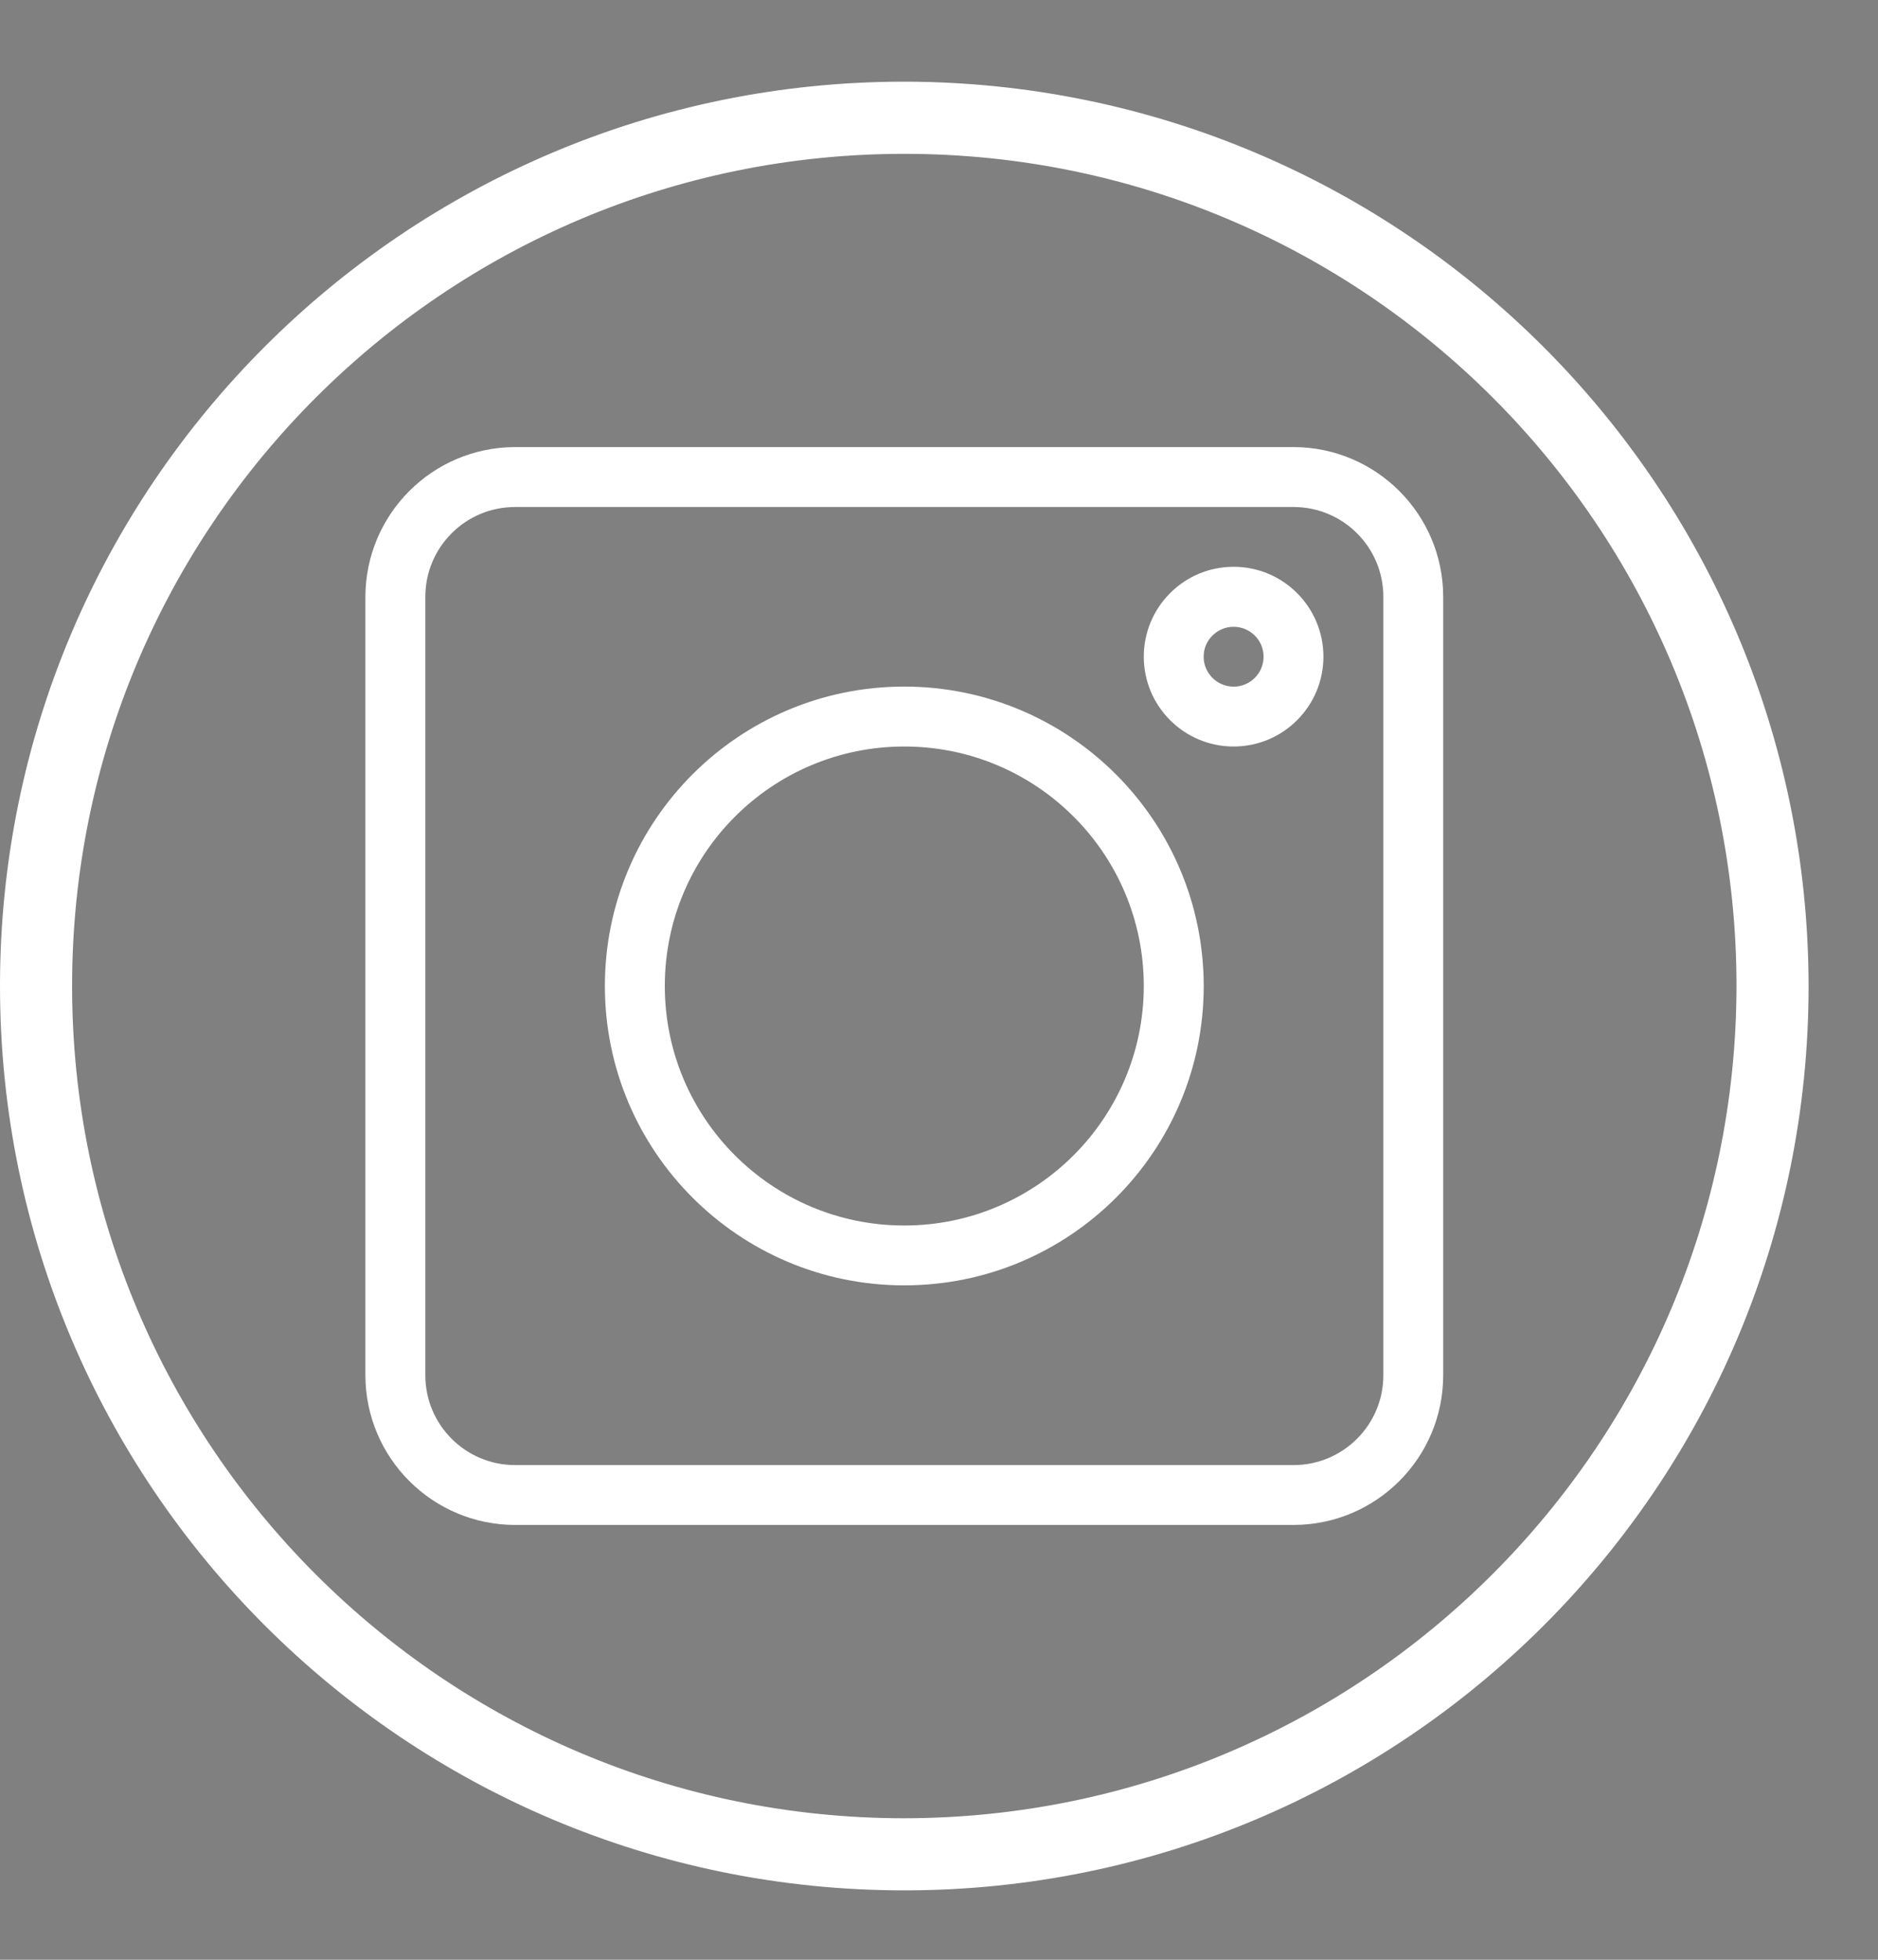
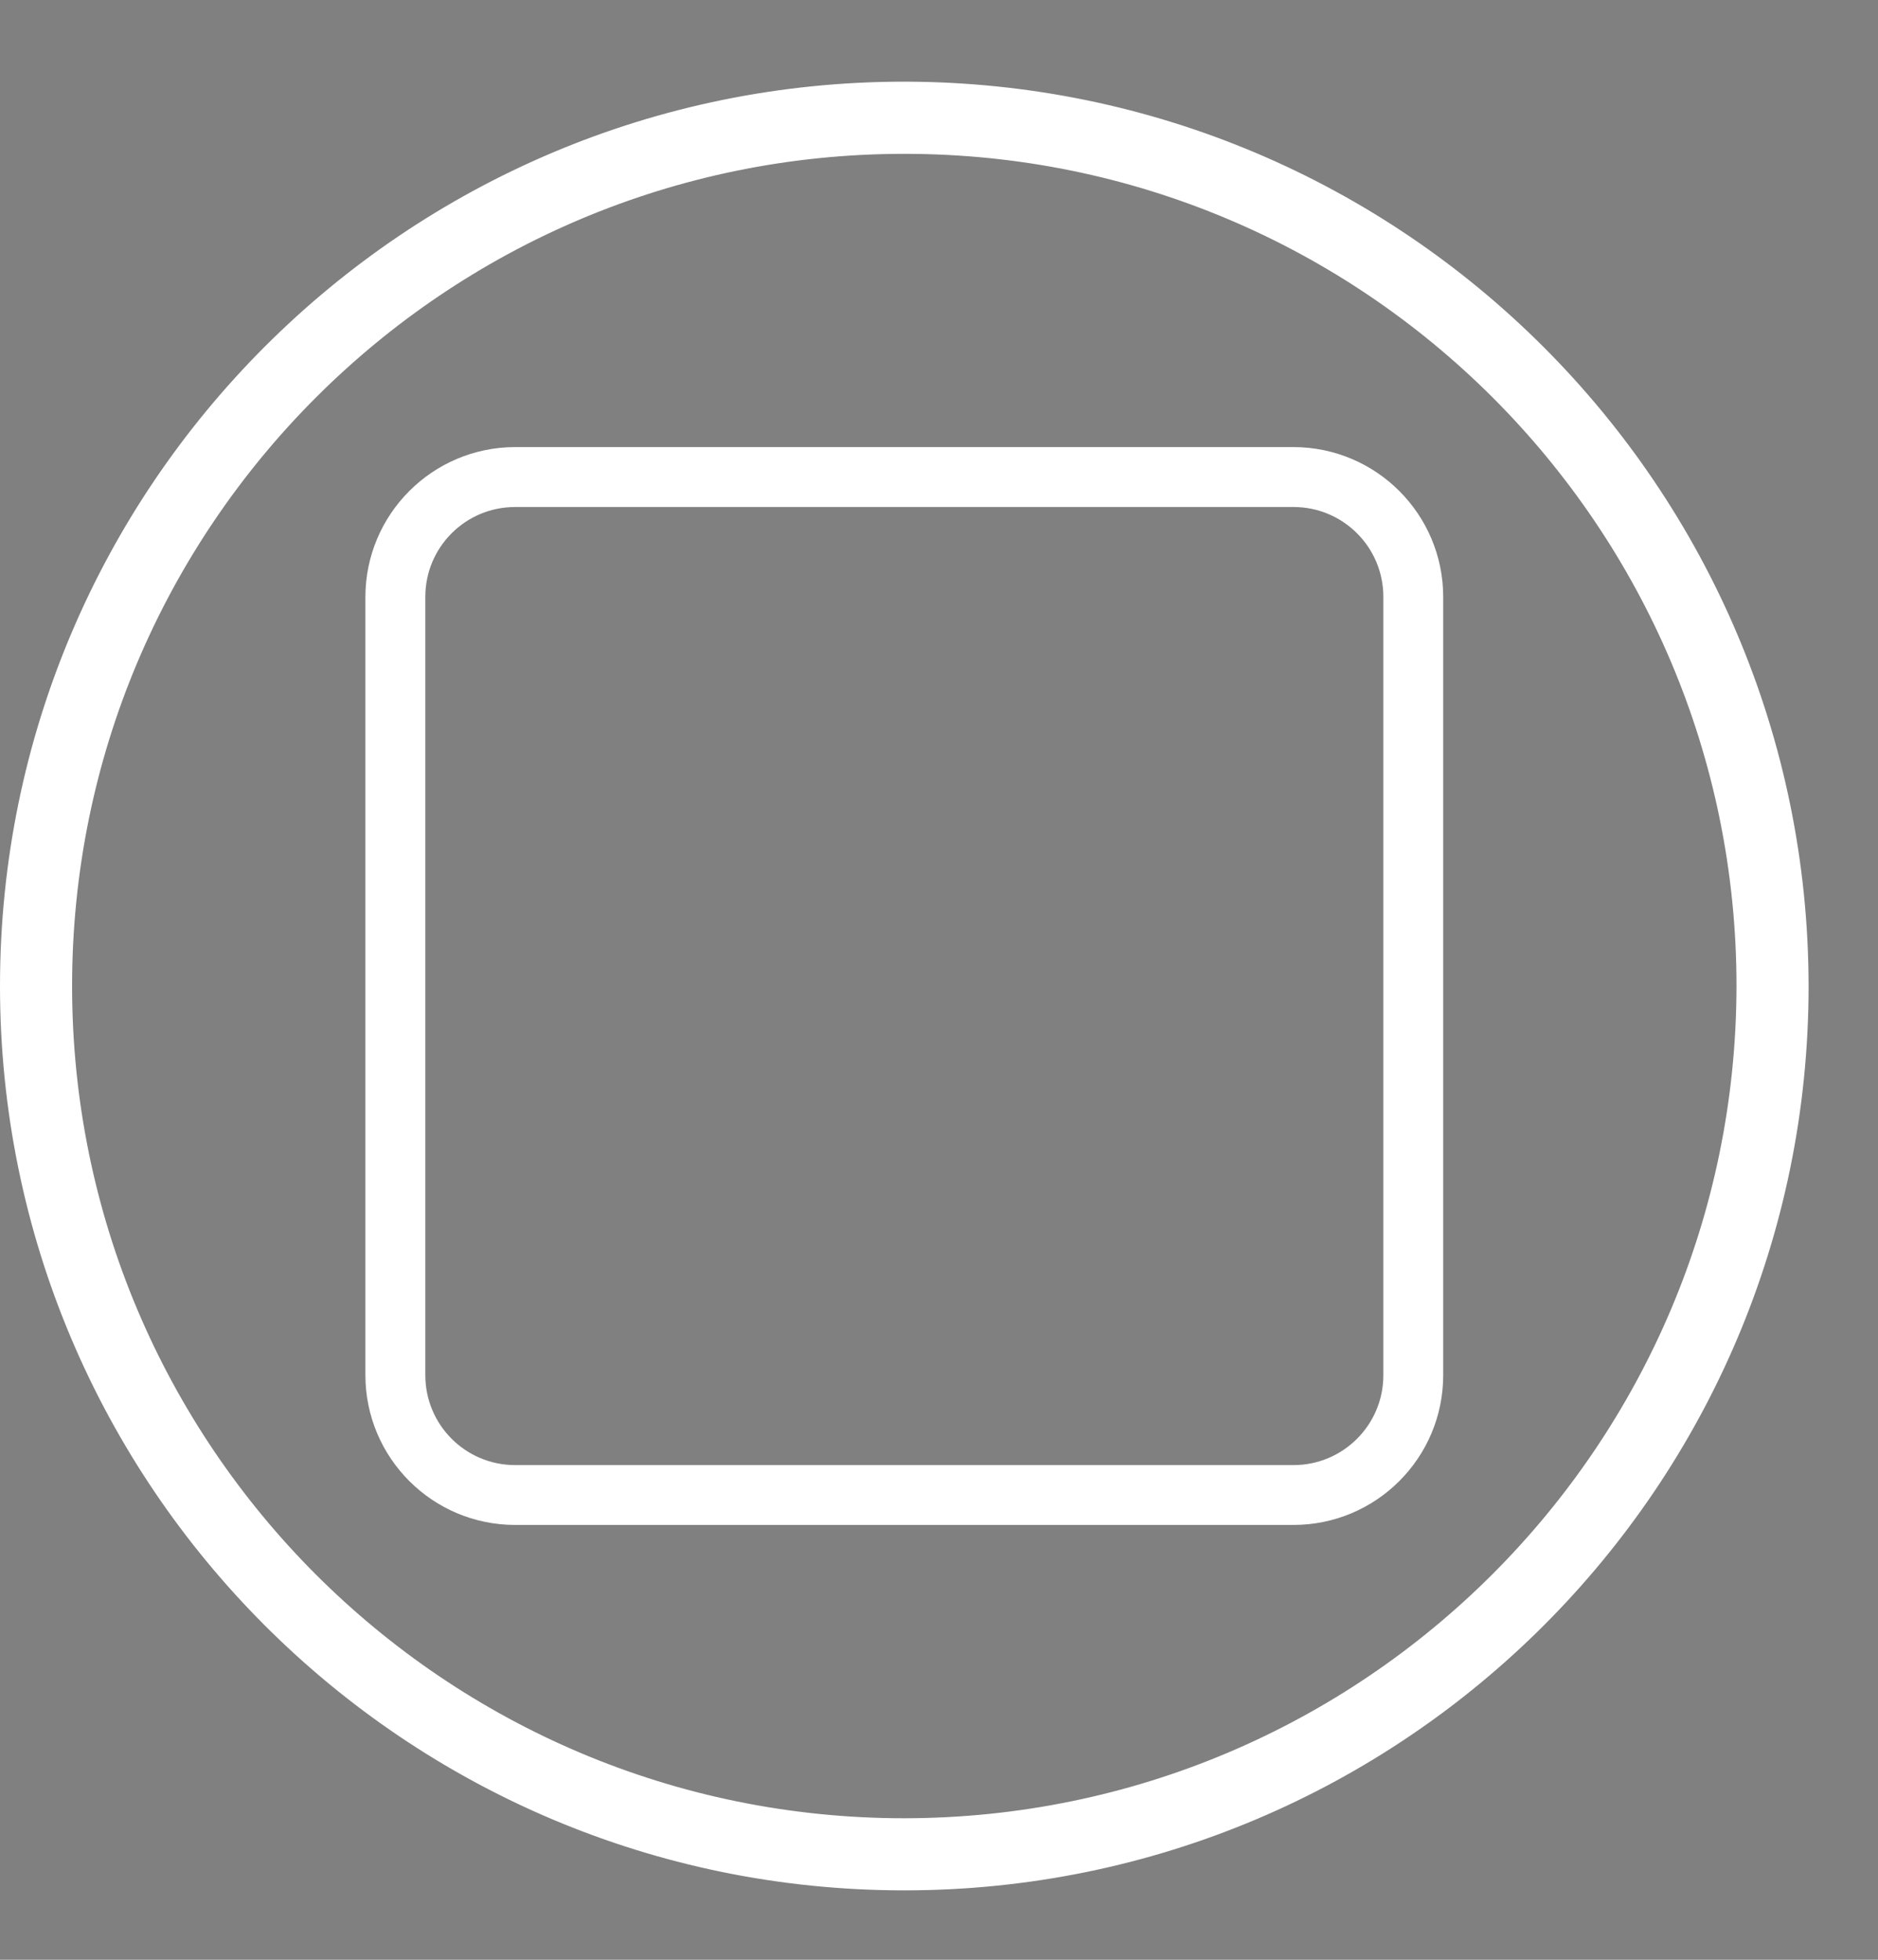
<svg xmlns="http://www.w3.org/2000/svg" width="23px" height="24px" viewBox="0 0 23 24" version="1.1">
  <rect x="0" y="0" width="23" height="24" fill="#808080" stroke="none" />
  <title>Group 11</title>
  <desc>Created with Sketch.</desc>
  <g id="Page-1" stroke="none" stroke-width="1" fill="none" fill-rule="evenodd">
    <g id="homepage" transform="translate(-810, -6547)">
      <g id="Group-26" transform="translate(0, 6271)">
        <g id="Footer" transform="translate(0, 112)">
          <g id="connect" transform="translate(808, 59)">
            <g id="Group" transform="translate(2, 40)">
              <g id="Group-11" transform="translate(0, 66)">
                <path d="M11.075,21.342 C5.405,21.342 0.808,16.745 0.808,11.075 C0.808,5.405 5.405,0.809 11.075,0.809 C16.745,0.809 21.342,5.405 21.342,11.075 C21.335,16.743 16.742,21.336 11.075,21.342 M11.075,0.075 C5,0.075 0.075,5 0.075,11.075 C0.075,17.151 5,22.075 11.075,22.075 C17.15,22.075 22.075,17.151 22.075,11.075 C22.068,5.003 17.147,0.082 11.075,0.075" id="Fill-1" fill="#000000" />
                <path d="M11.075,21.342 C5.405,21.342 0.808,16.745 0.808,11.075 C0.808,5.405 5.405,0.809 11.075,0.809 C16.745,0.809 21.342,5.405 21.342,11.075 C21.335,16.743 16.742,21.336 11.075,21.342 Z M11.075,0.075 C5,0.075 0.075,5 0.075,11.075 C0.075,17.151 5,22.075 11.075,22.075 C17.15,22.075 22.075,17.151 22.075,11.075 C22.068,5.003 17.147,0.082 11.075,0.075 Z" id="Stroke-3" stroke="#FFFFFF" stroke-width="0.15" fill="#FFFFFF" />
                <path d="M16.942,15.842 C16.942,16.449 16.449,16.942 15.842,16.942 L6.309,16.942 C5.701,16.942 5.209,16.449 5.209,15.842 L5.209,6.309 C5.209,5.701 5.701,5.209 6.309,5.209 L15.842,5.209 C16.449,5.209 16.942,5.701 16.942,6.309 L16.942,15.842 Z M15.842,4.475 L6.309,4.475 C5.296,4.477 4.477,5.297 4.475,6.309 L4.475,15.842 C4.477,16.854 5.296,17.674 6.309,17.675 L15.842,17.675 C16.854,17.674 17.674,16.854 17.675,15.842 L17.675,6.309 C17.674,5.297 16.854,4.477 15.842,4.475 L15.842,4.475 Z" id="Fill-5" fill="#FFFFFF" />
-                 <path d="M11.075,14.008 C9.455,14.008 8.142,12.695 8.142,11.075 C8.142,9.455 9.455,8.142 11.075,8.142 C12.695,8.142 14.008,9.455 14.008,11.075 C14.007,12.694 12.694,14.007 11.075,14.008 M11.075,7.408 C9.05,7.408 7.408,9.05 7.408,11.075 C7.408,13.1 9.05,14.741 11.075,14.741 C13.1,14.741 14.742,13.1 14.742,11.075 C14.74,9.05 13.099,7.41 11.075,7.408" id="Fill-7" fill="#FFFFFF" />
-                 <path d="M15.108,7.409 C14.906,7.409 14.741,7.244 14.741,7.042 C14.741,6.84 14.906,6.676 15.108,6.676 C15.311,6.676 15.475,6.84 15.475,7.042 C15.475,7.244 15.311,7.409 15.108,7.409 M15.108,5.941 C14.501,5.941 14.008,6.434 14.008,7.042 C14.008,7.649 14.501,8.142 15.108,8.142 C15.715,8.142 16.208,7.649 16.208,7.042 C16.208,6.434 15.715,5.941 15.108,5.941" id="Fill-9" fill="#FFFFFF" />
              </g>
            </g>
          </g>
        </g>
      </g>
    </g>
  </g>
</svg>